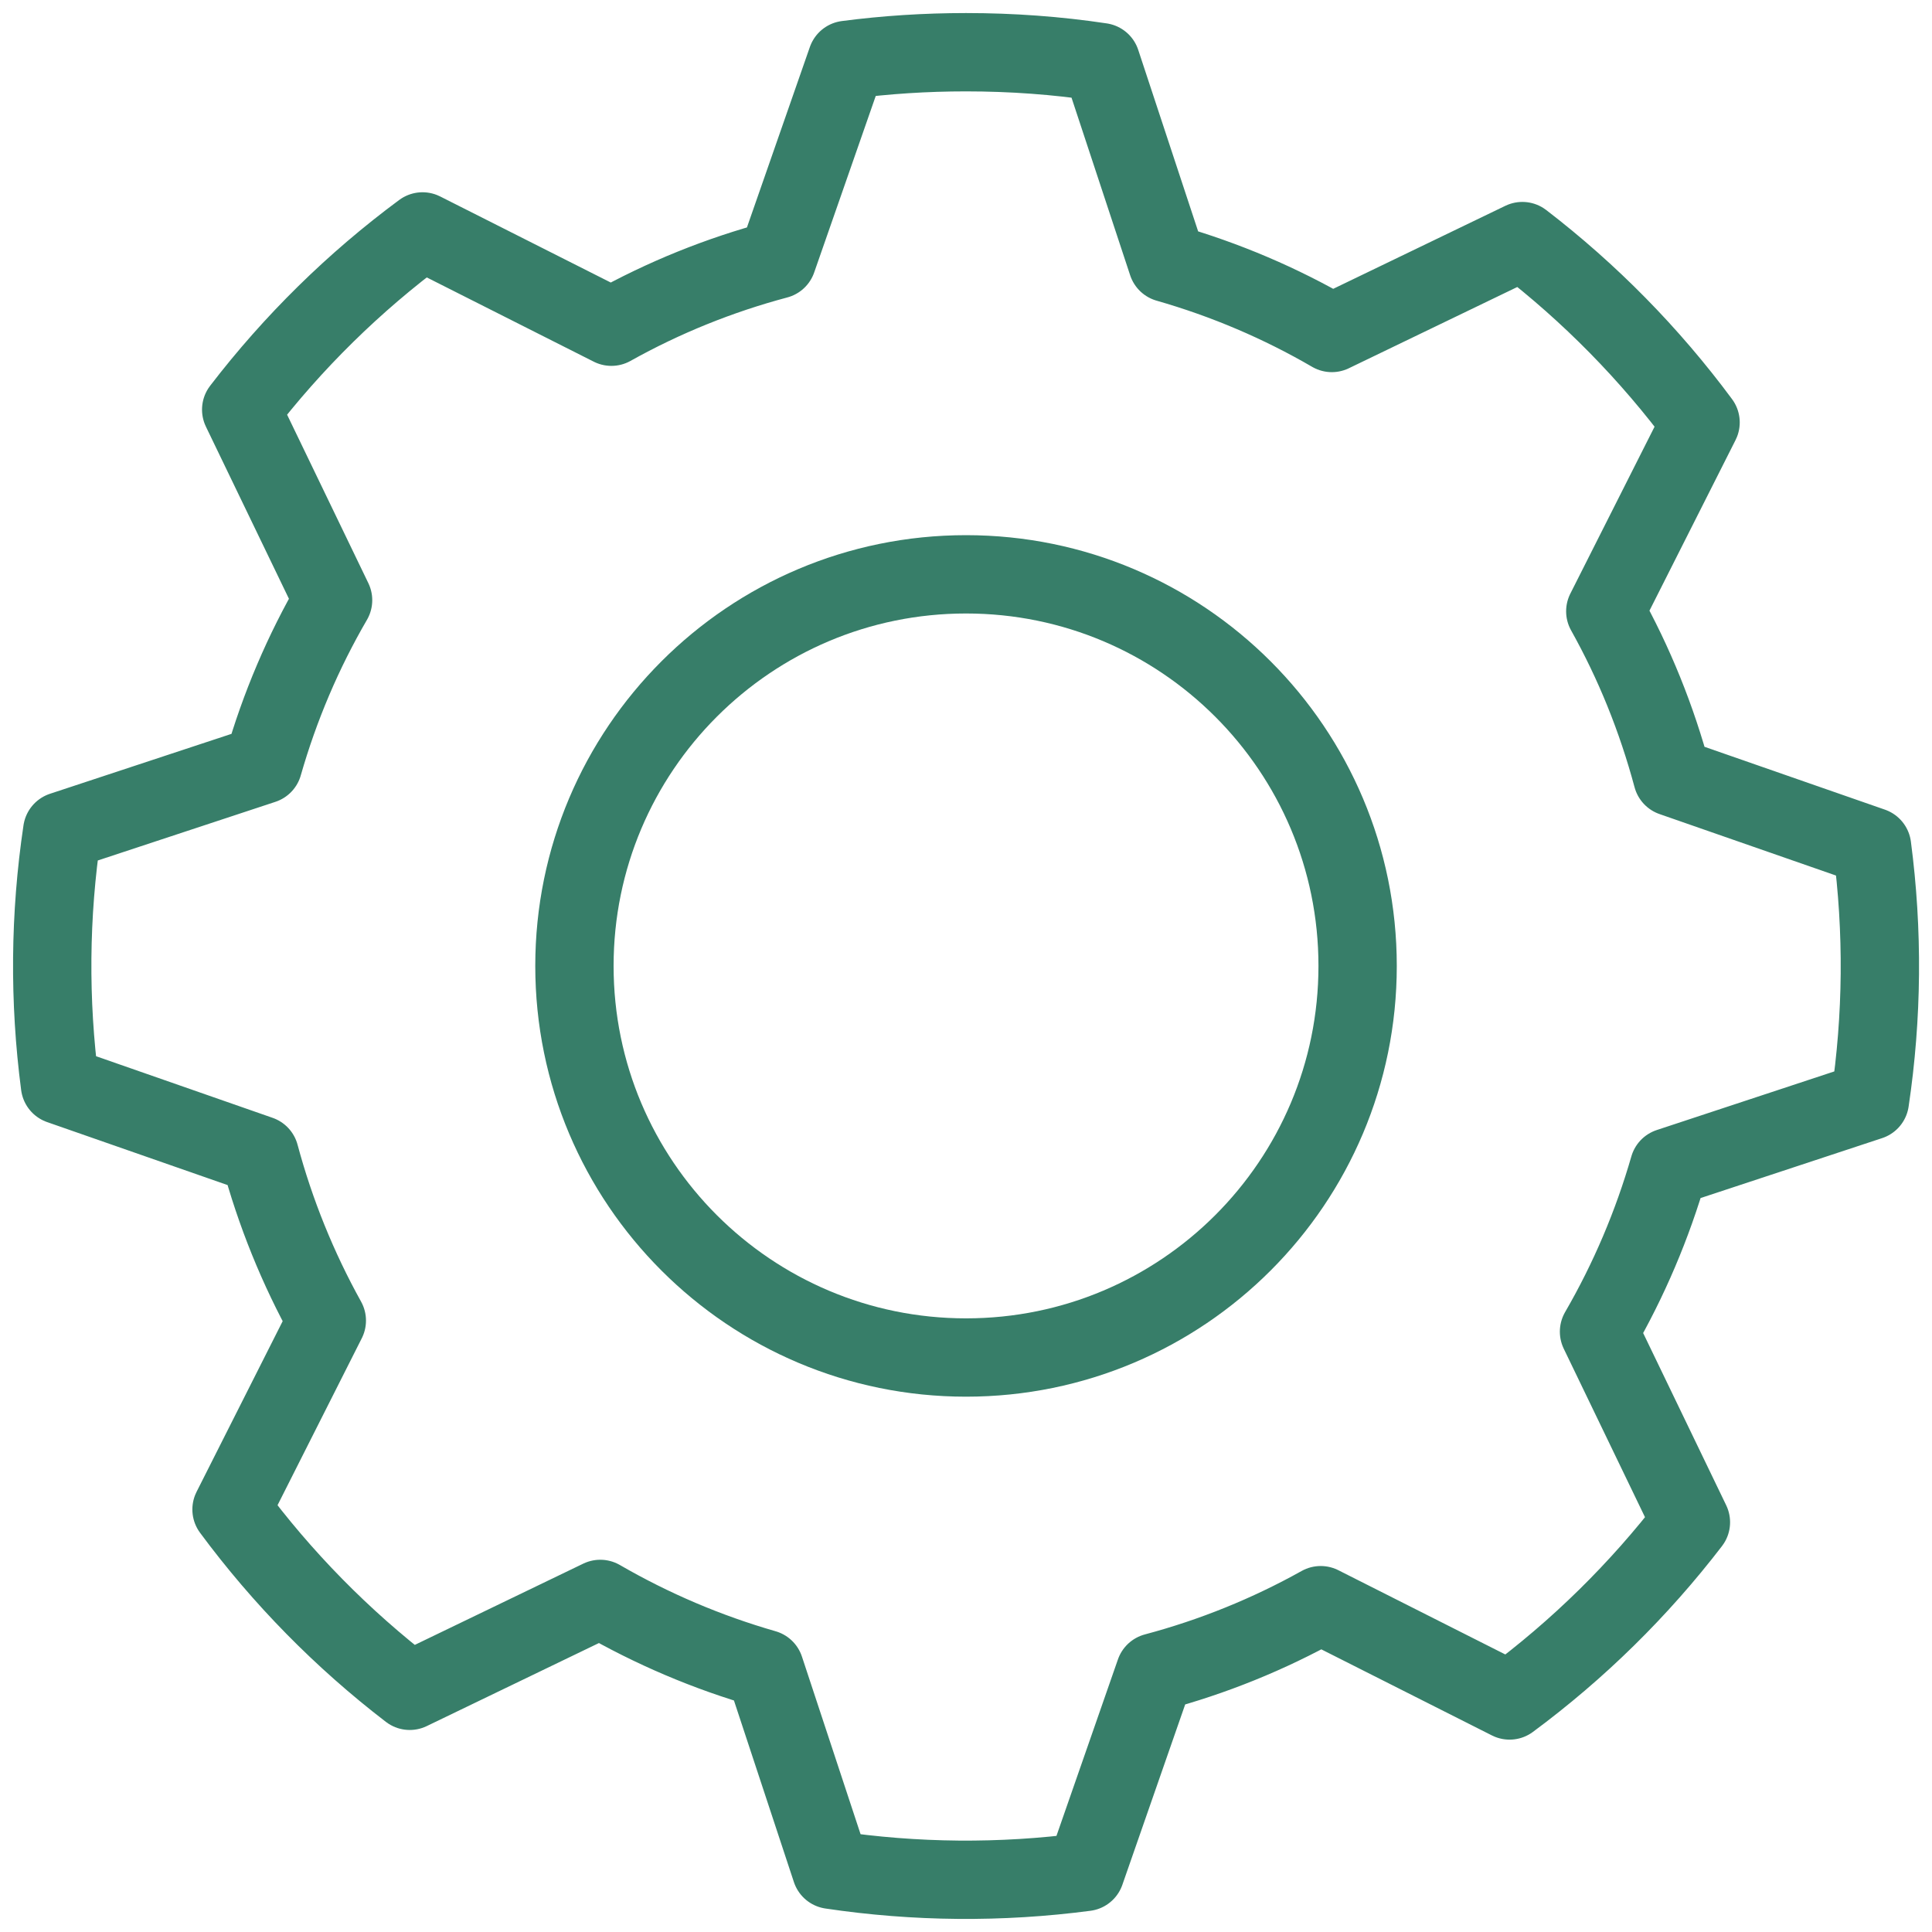
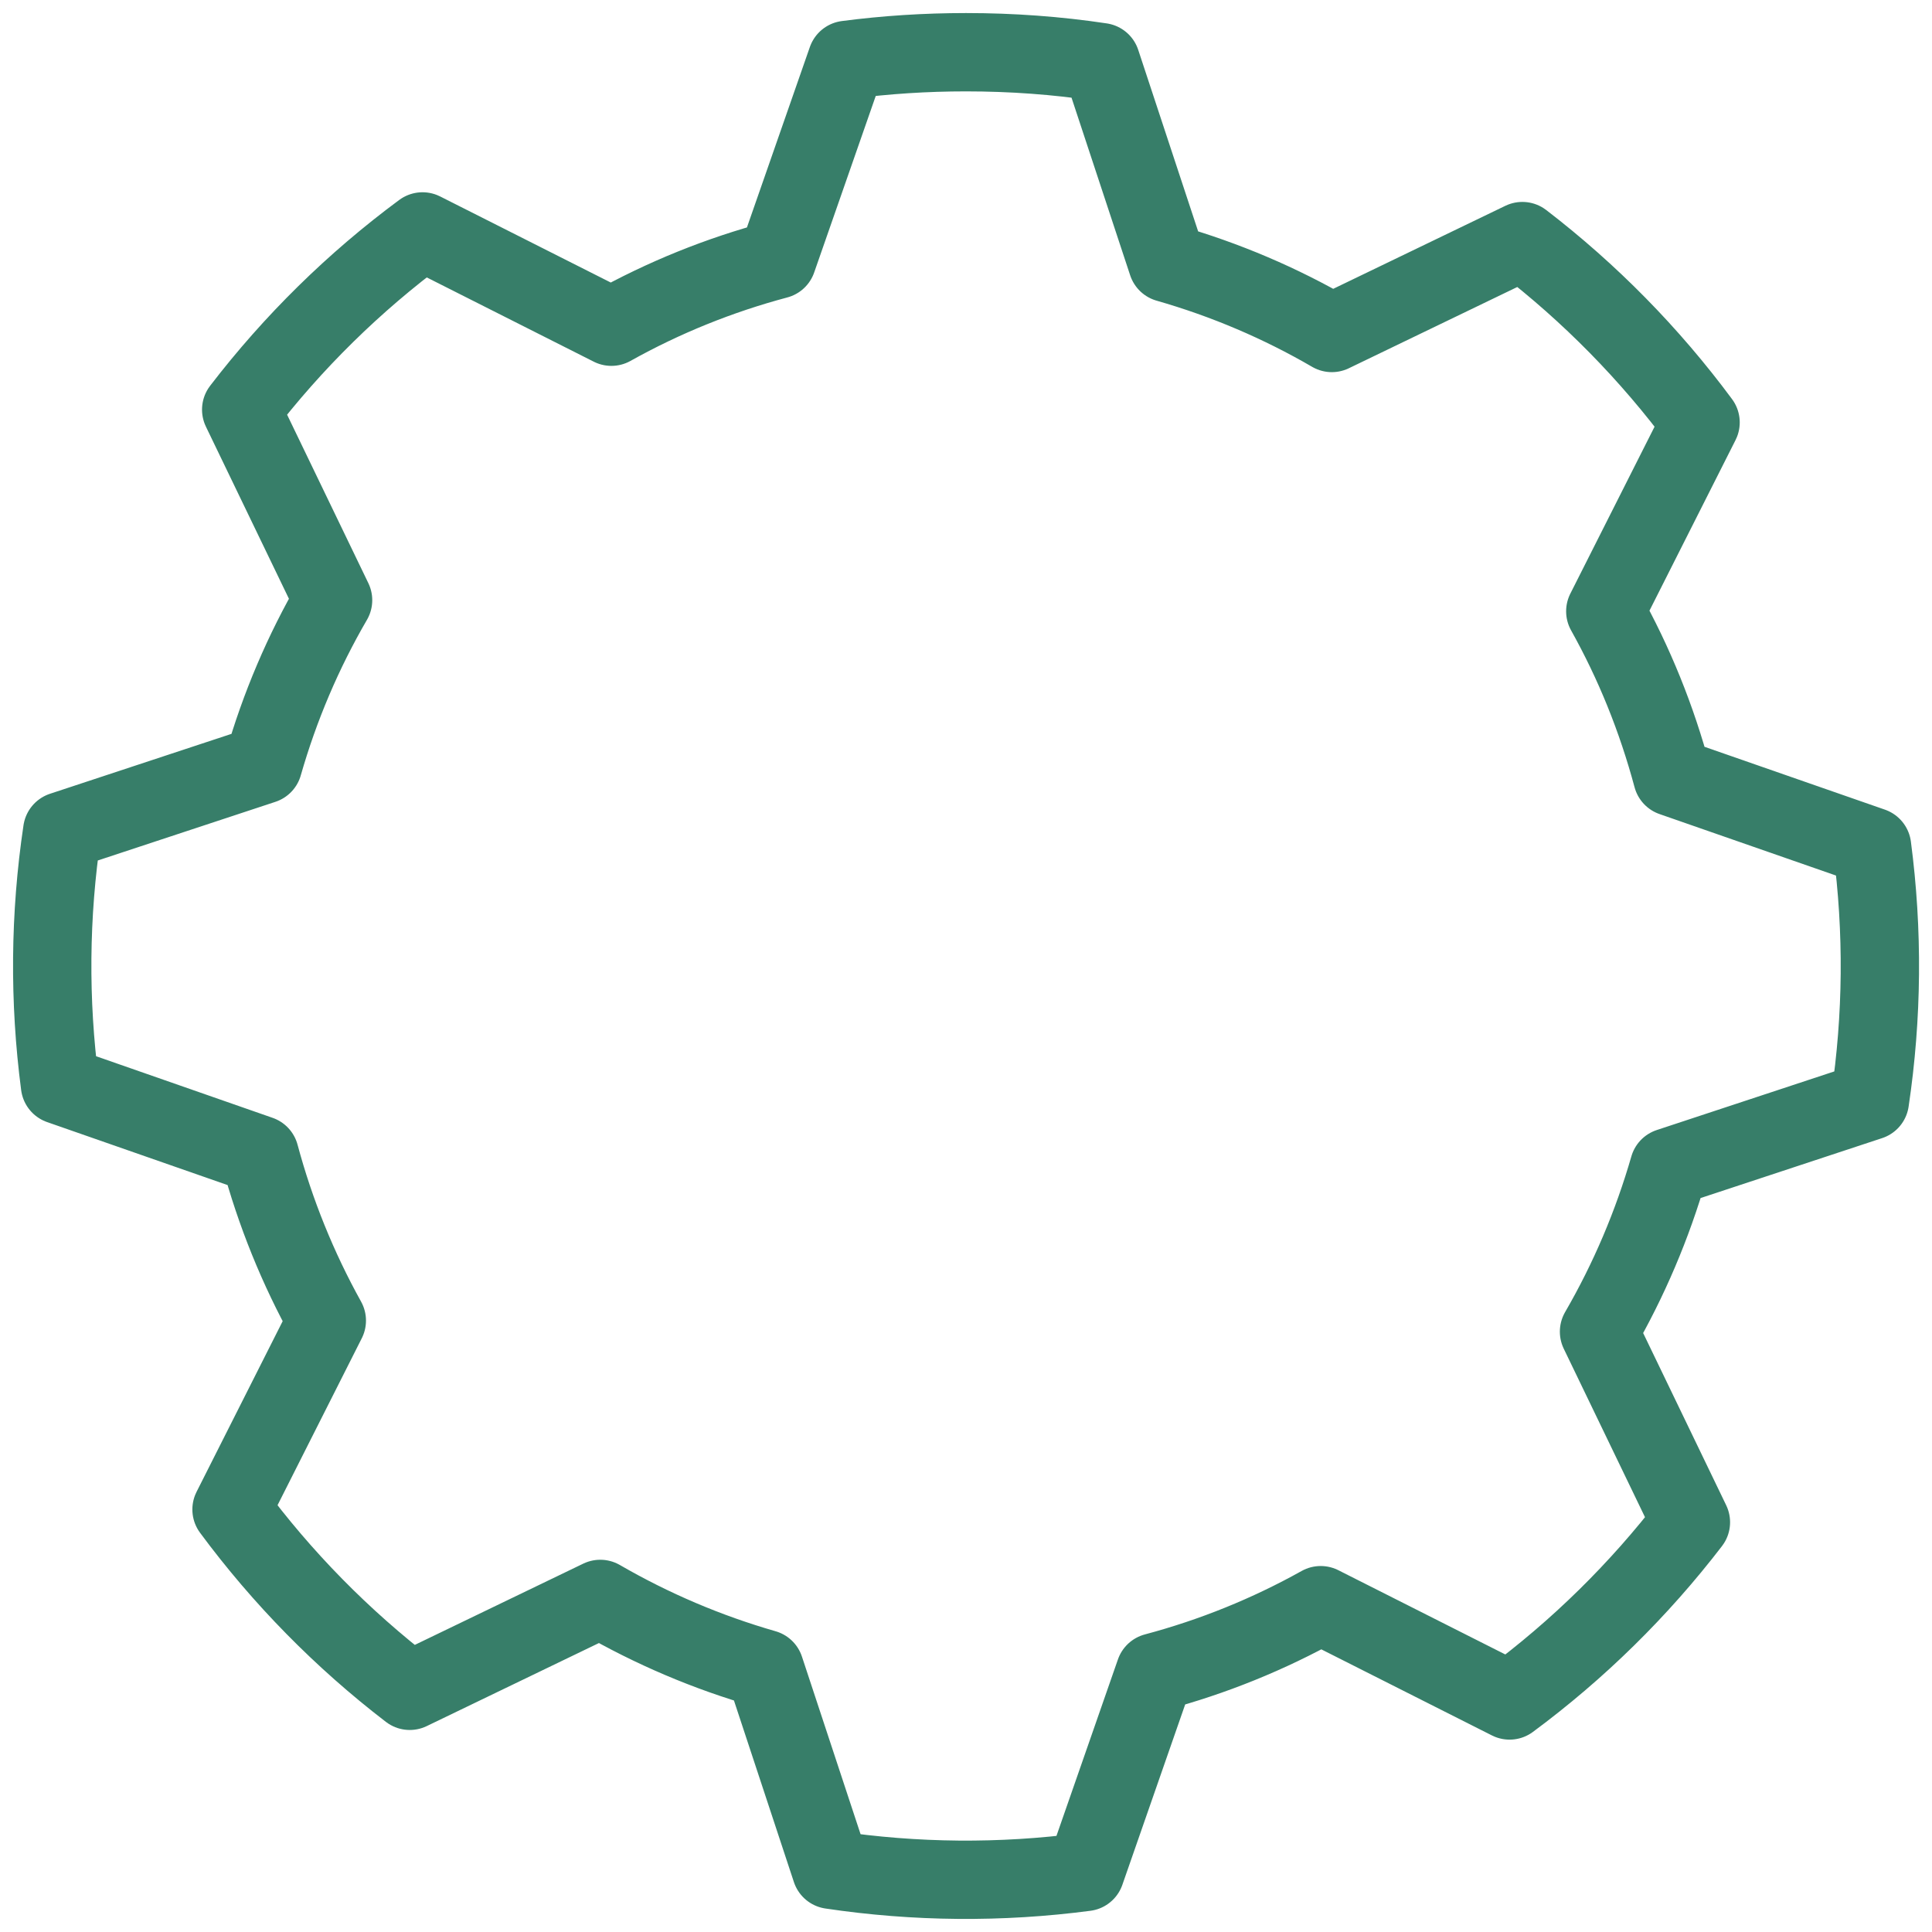
<svg xmlns="http://www.w3.org/2000/svg" width="37" height="37" viewBox="0 0 37 37" fill="none">
  <path fill-rule="evenodd" clip-rule="evenodd" d="M18.501 1C19.379 1 20.241 1.063 21.086 1.19L22.356 5.037C23.468 5.355 24.526 5.807 25.506 6.377L29.155 4.617C30.448 5.61 31.598 6.78 32.568 8.09L30.743 11.707C31.298 12.7 31.726 13.758 32.028 14.882L35.852 16.214C36.065 17.831 36.051 19.47 35.81 21.084L31.963 22.354C31.646 23.454 31.197 24.512 30.623 25.503L32.383 29.153C31.39 30.447 30.221 31.596 28.91 32.566L25.293 30.741C24.292 31.3 23.226 31.731 22.118 32.026L20.786 35.85C19.169 36.063 17.529 36.049 15.916 35.808L14.646 31.961C13.545 31.645 12.488 31.195 11.496 30.621L7.847 32.381C6.553 31.388 5.404 30.219 4.434 28.908L6.259 25.291C5.703 24.289 5.271 23.223 4.974 22.116L1.149 20.781C0.937 19.165 0.951 17.527 1.192 15.914L5.039 14.644C5.357 13.532 5.809 12.474 6.379 11.494L4.619 7.845C5.612 6.551 6.781 5.402 8.092 4.432L11.709 6.257C12.709 5.698 13.776 5.267 14.884 4.972L16.218 1.147C16.967 1.049 17.728 1 18.501 1Z" stroke="#377E69" stroke-width="1.5" stroke-linecap="round" stroke-linejoin="round" />
-   <path d="M18.501 25.998C22.643 25.998 26 22.641 26 18.499C26 14.357 22.643 10.999 18.501 10.999C14.359 10.999 11.001 14.357 11.001 18.499C11.001 22.641 14.359 25.998 18.501 25.998Z" stroke="#377E69" stroke-width="1.5" stroke-linecap="round" stroke-linejoin="round" />
</svg>